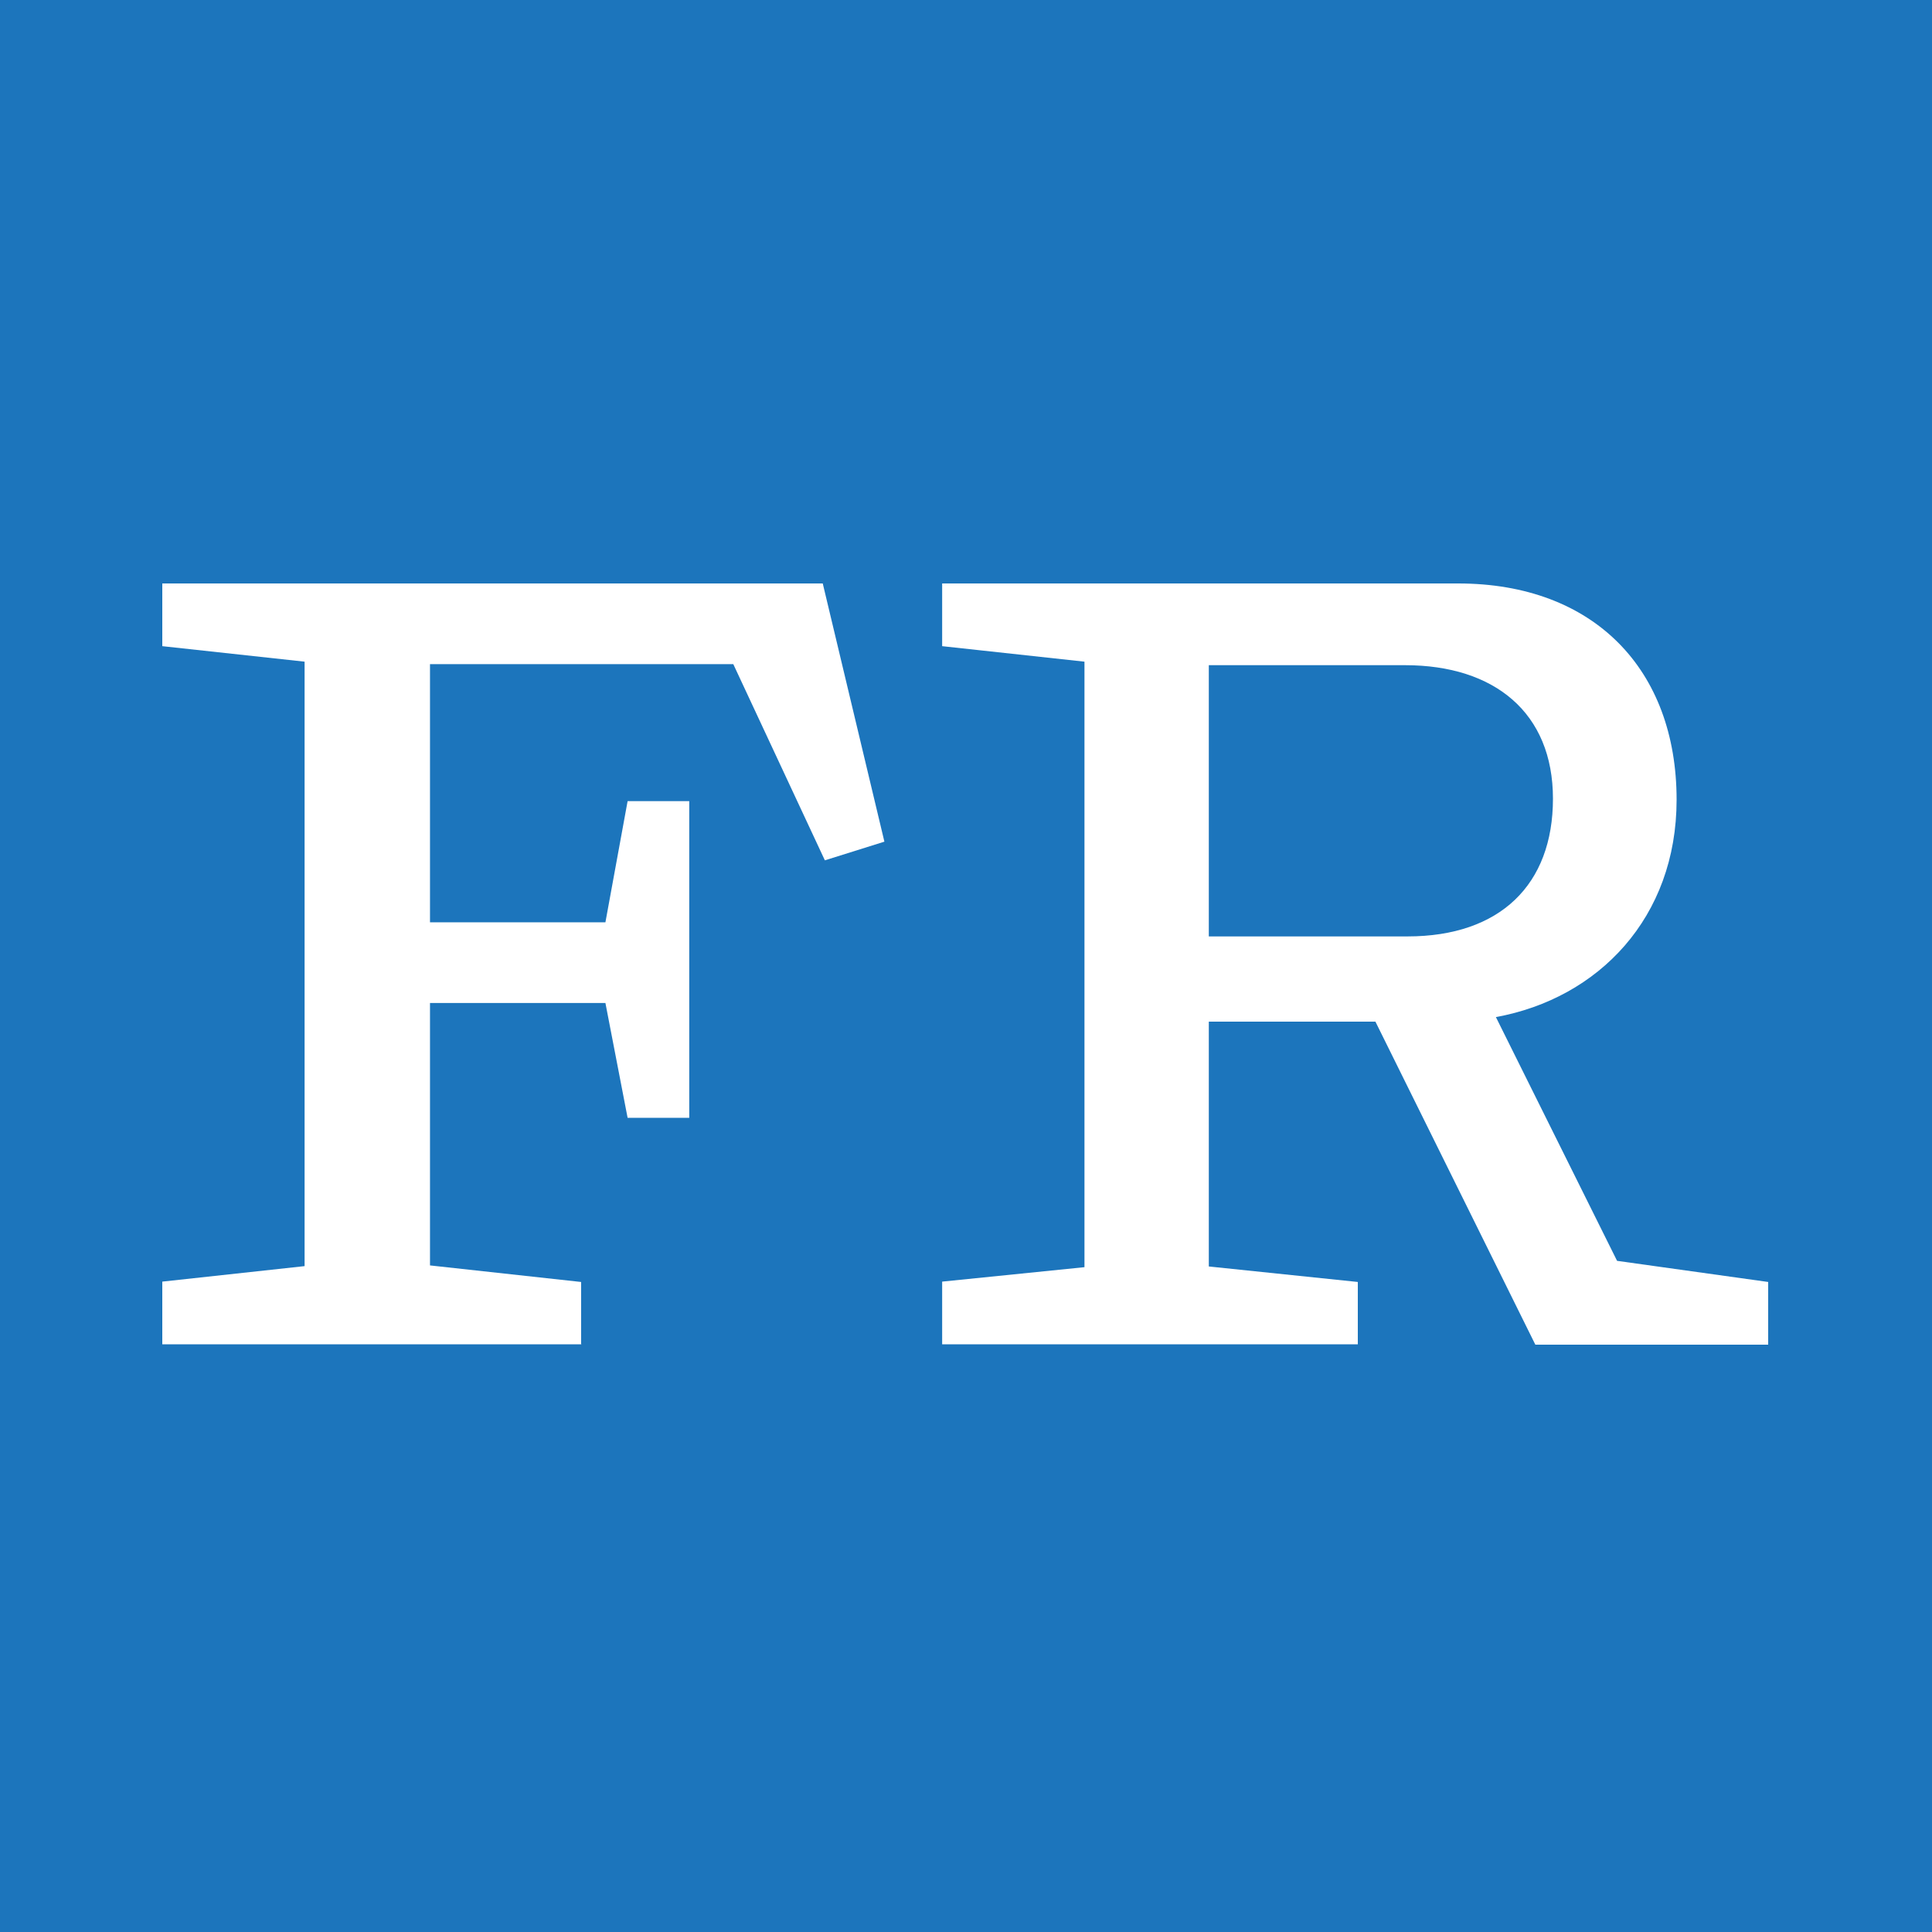
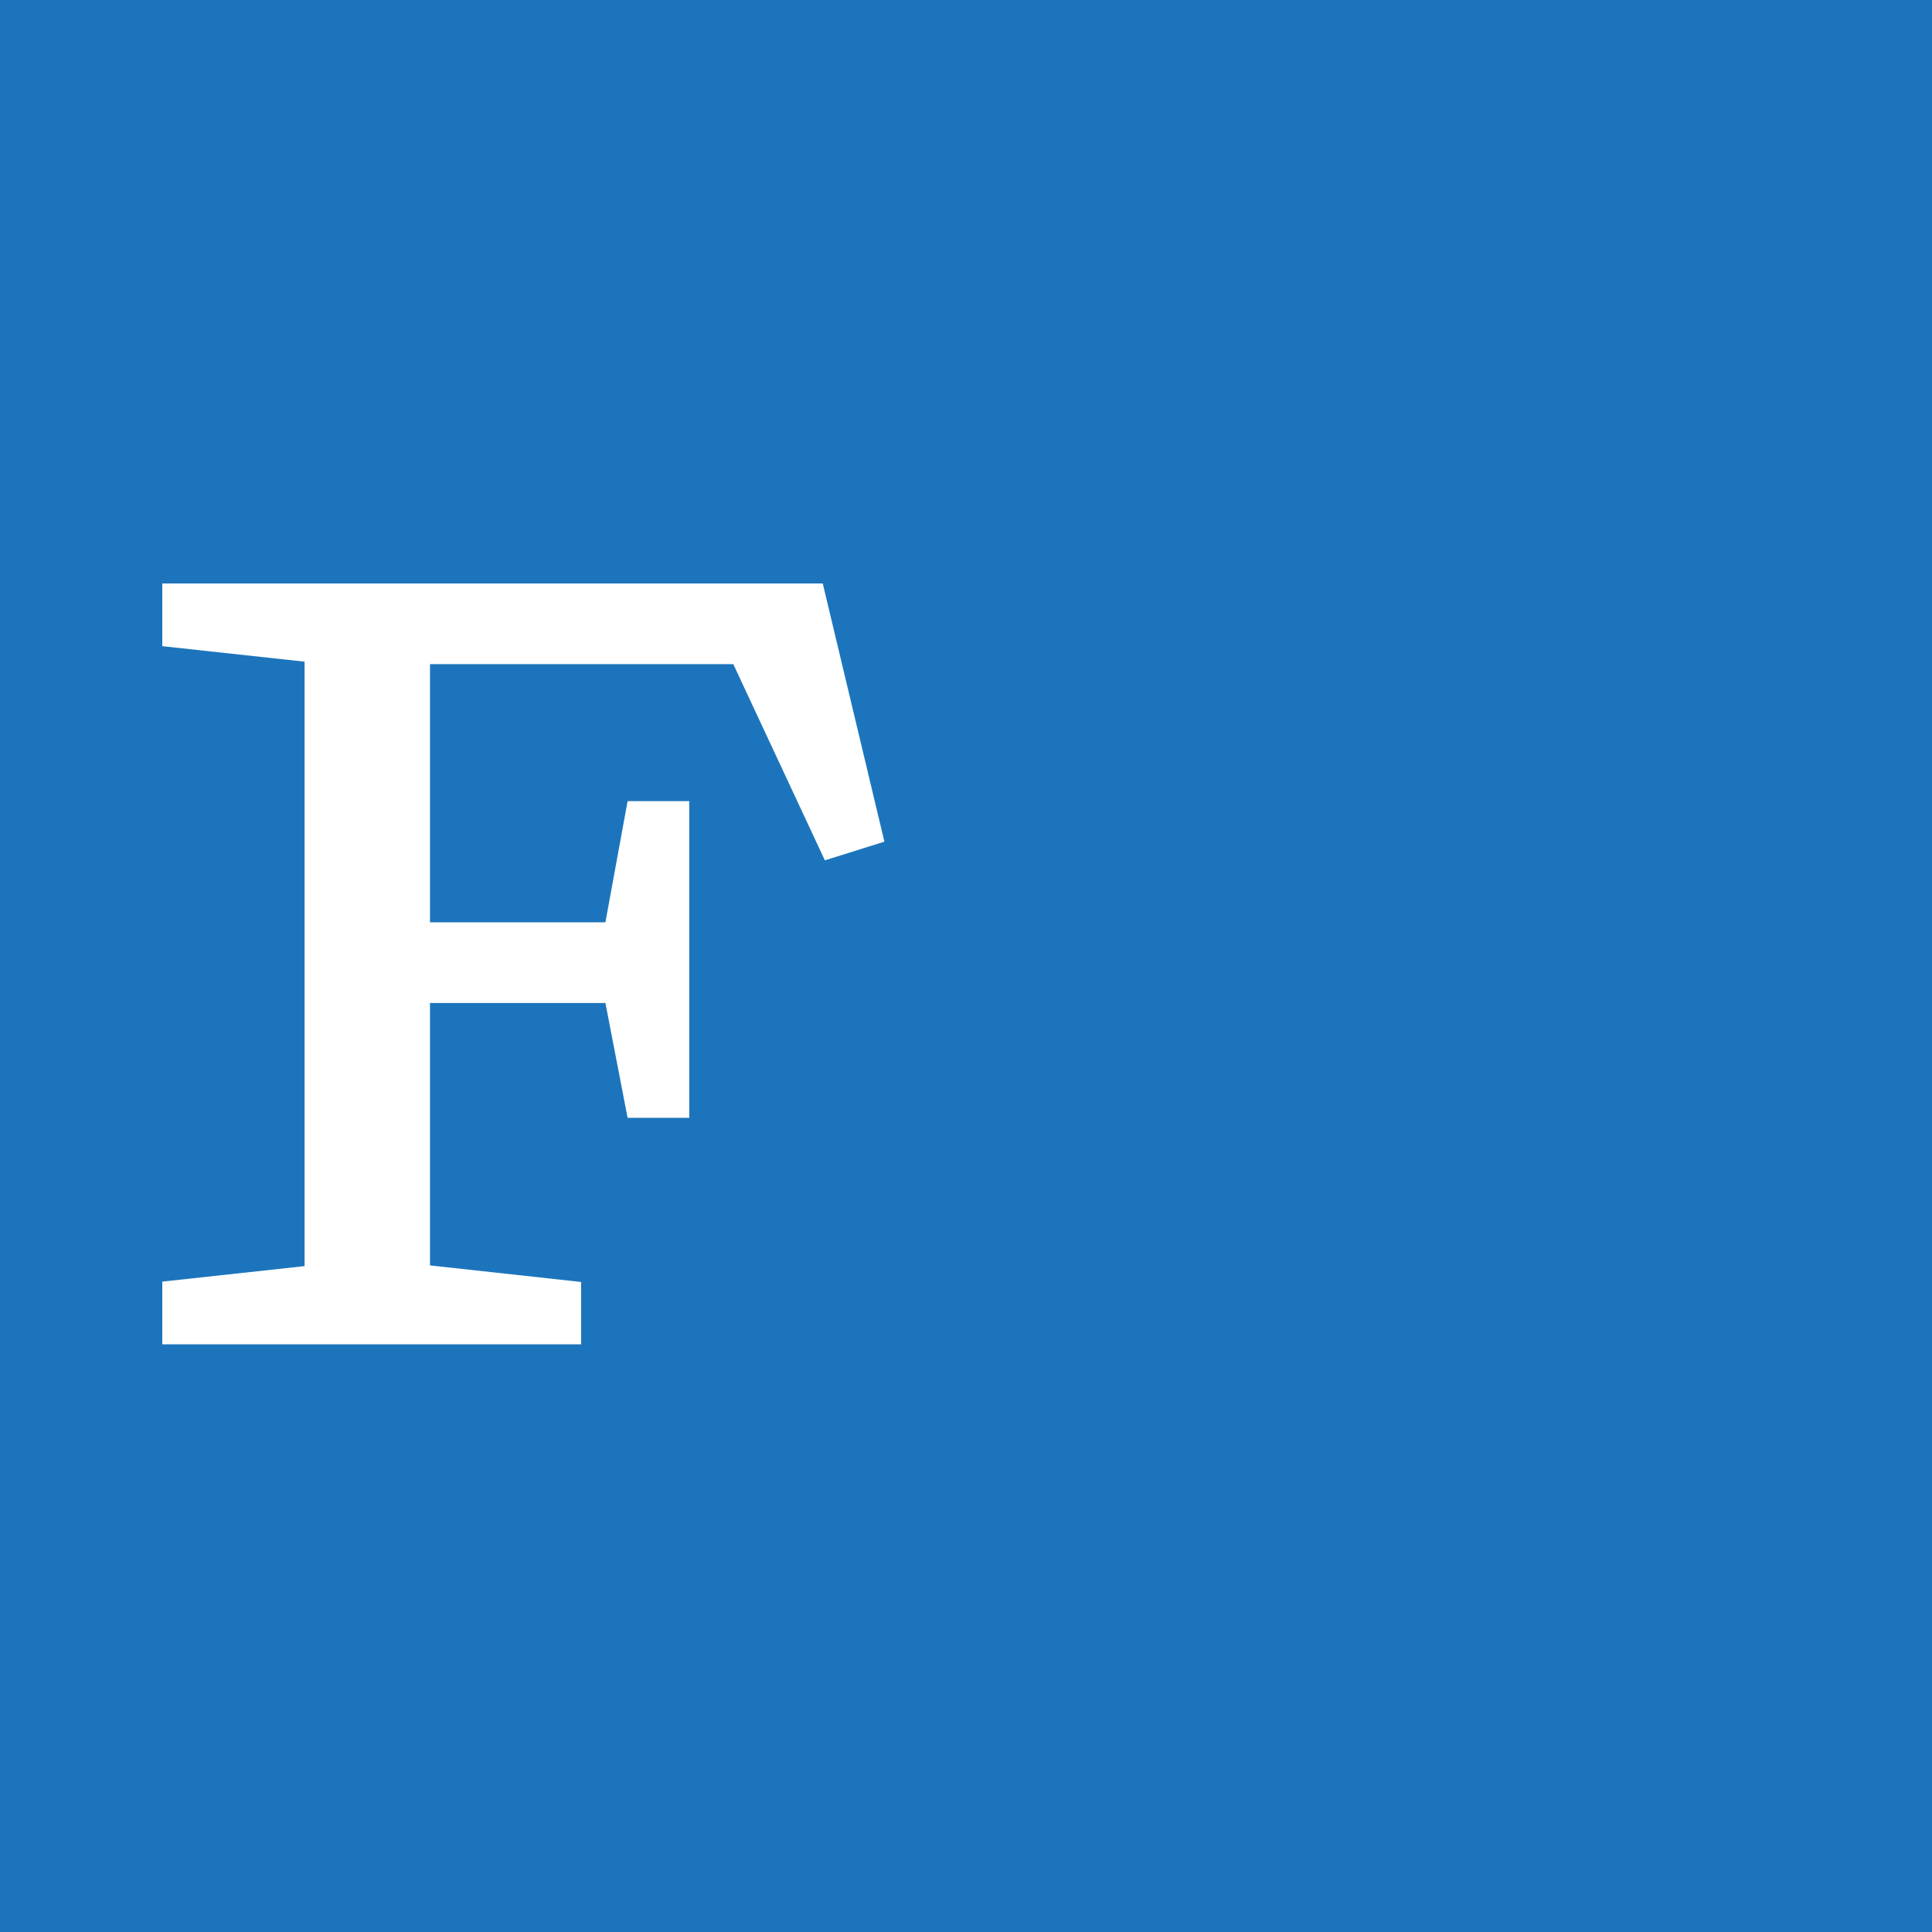
<svg xmlns="http://www.w3.org/2000/svg" width="500" height="500" viewBox="0 0 500 500" fill="none">
  <rect width="500" height="500" fill="#1C75BC" />
  <path d="M150.482 347.909H42V331.682L78.829 327.671V171.238L42 167.227V151H212.928L228.881 217.821L213.475 222.653L189.773 171.876H111.283V238.697H156.681L162.424 207.338H178.378V289.292H162.424L156.681 259.573H111.283V327.489L150.391 331.773V348L150.482 347.909Z" fill="white" />
-   <path d="M351.401 347.909H243.83V331.682L280.659 327.944V171.238L243.83 167.227V151H377.382C412.479 151 433.902 173.243 433.902 206.973C433.902 237.512 413.664 258.388 387.136 263.22L418.496 326.304L457.604 331.773V348H397.346L355.959 264.405H312.839V327.762L351.401 331.773V348V347.909ZM312.839 172.149V242.344H364.254C388.23 242.344 401.904 228.943 401.904 206.7C401.904 184.456 386.771 172.149 363.616 172.149H312.839Z" fill="white" />
</svg>